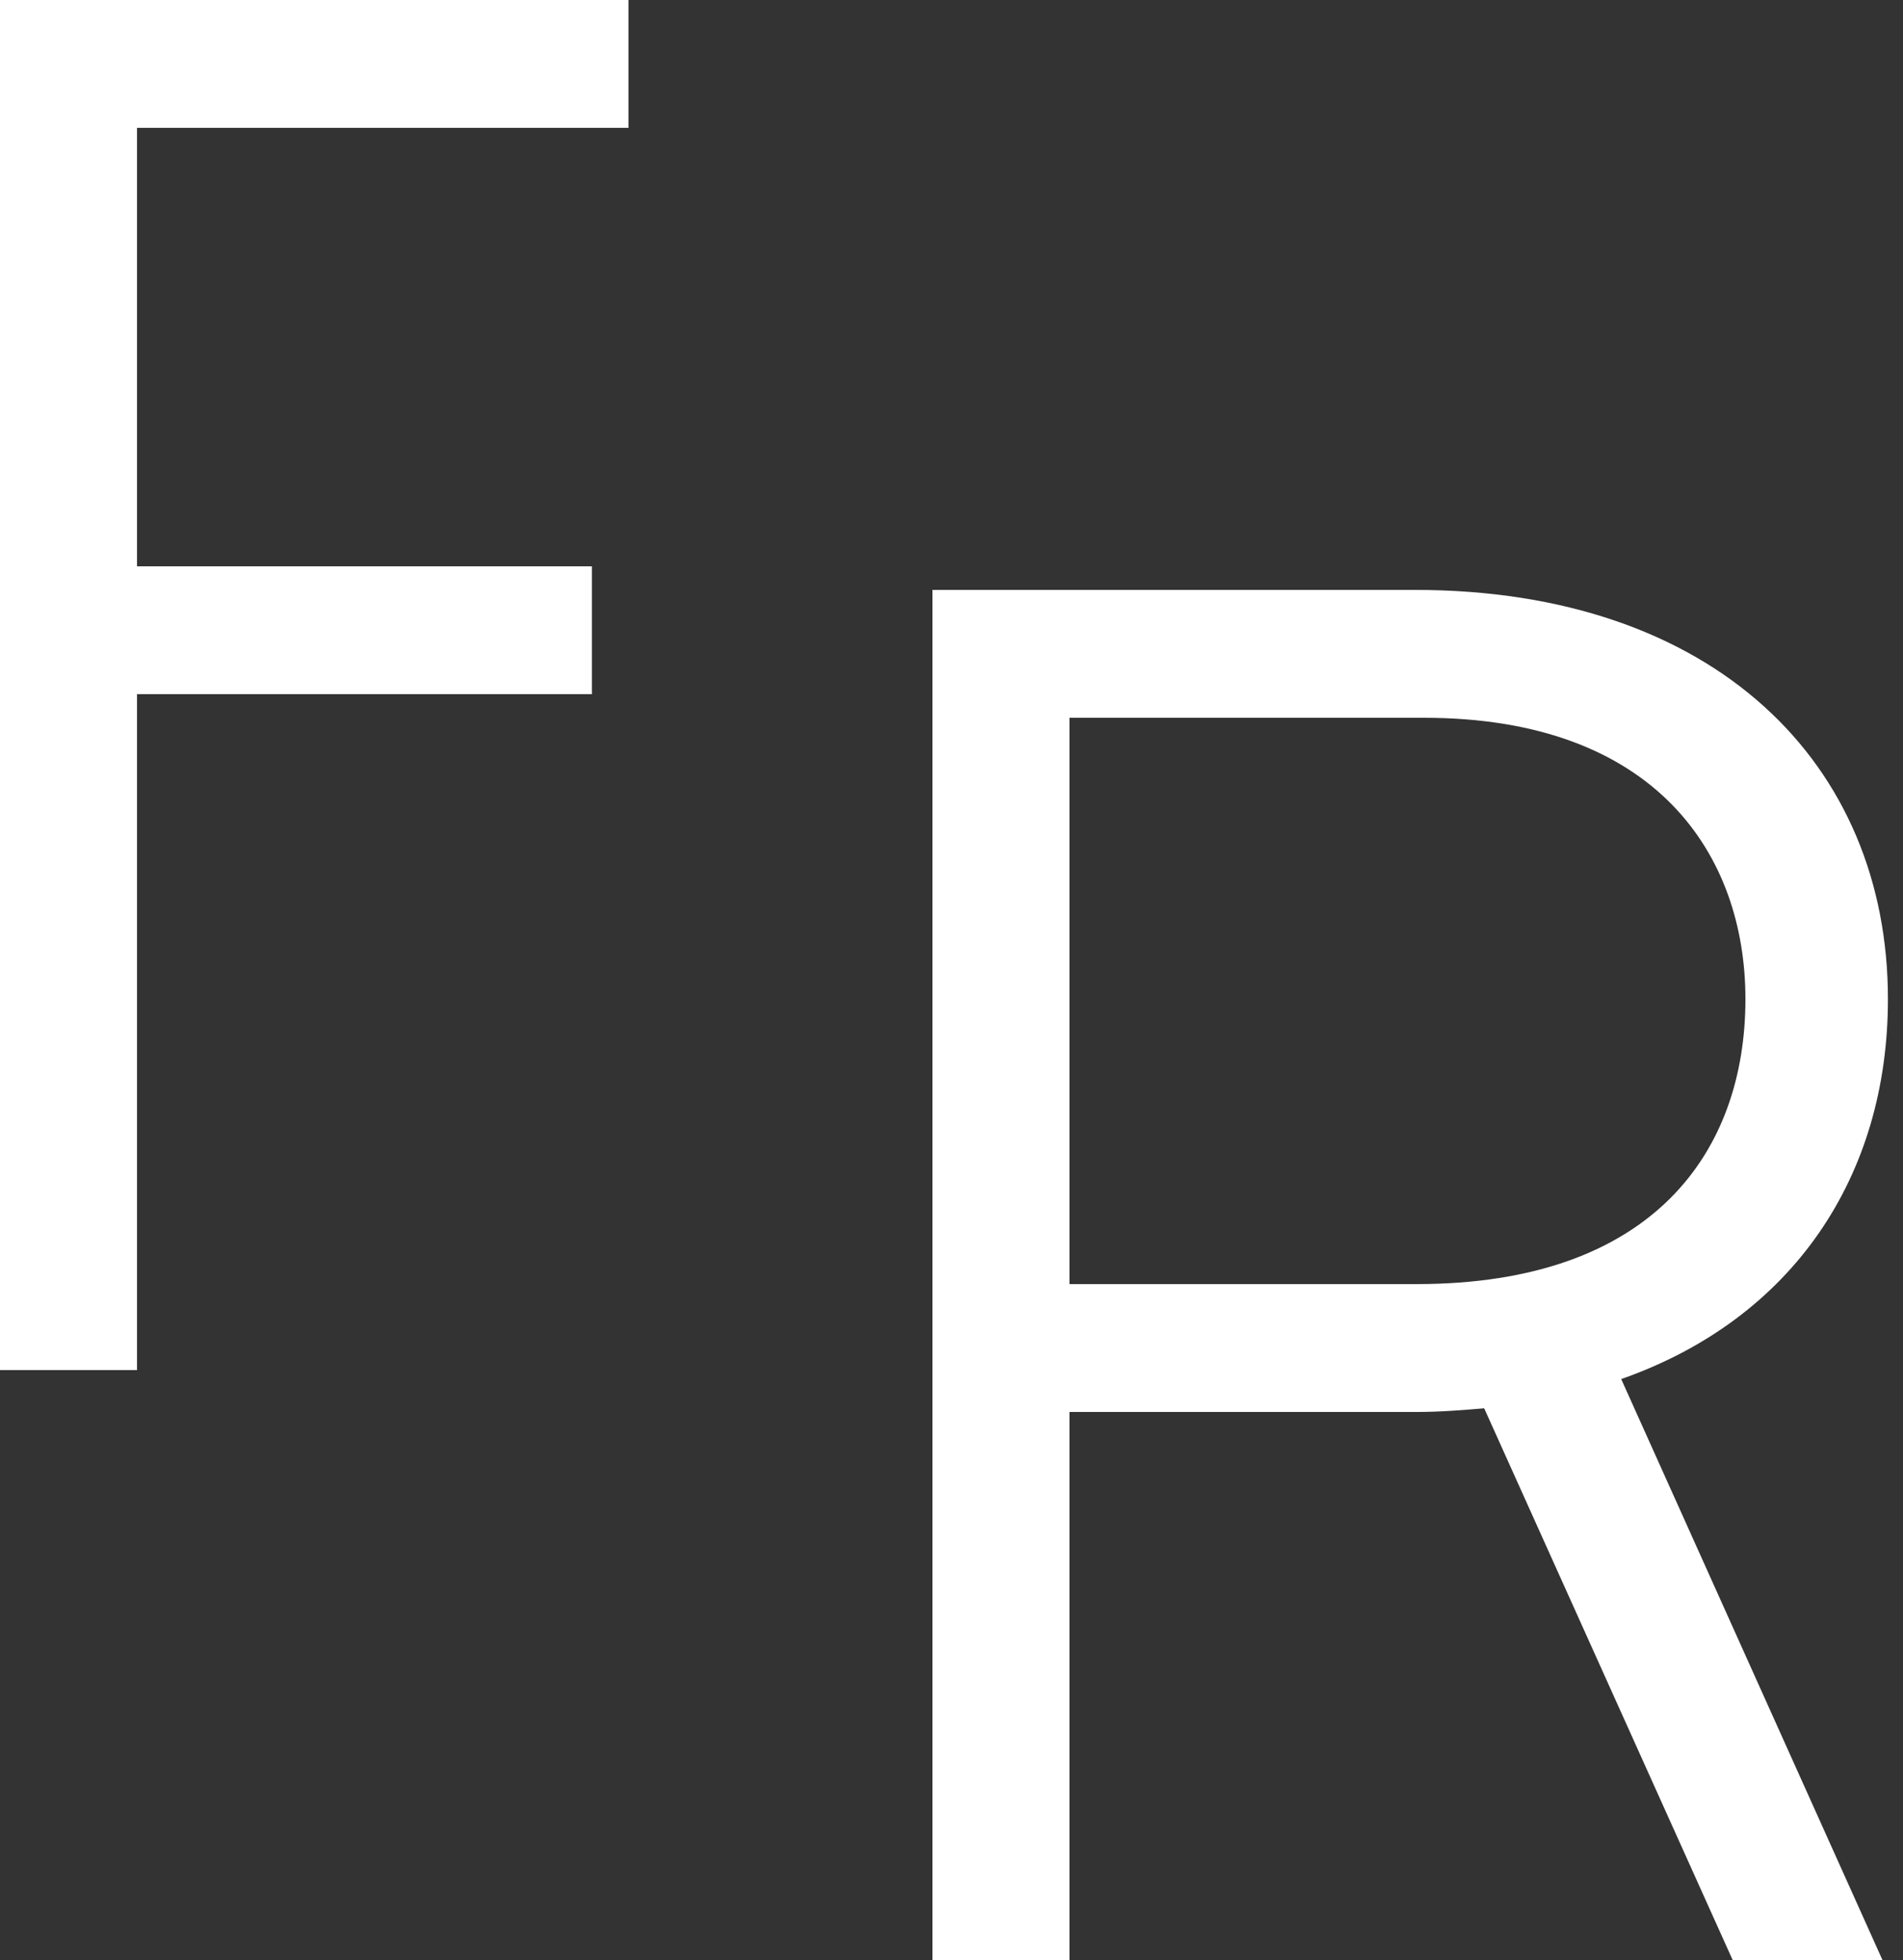
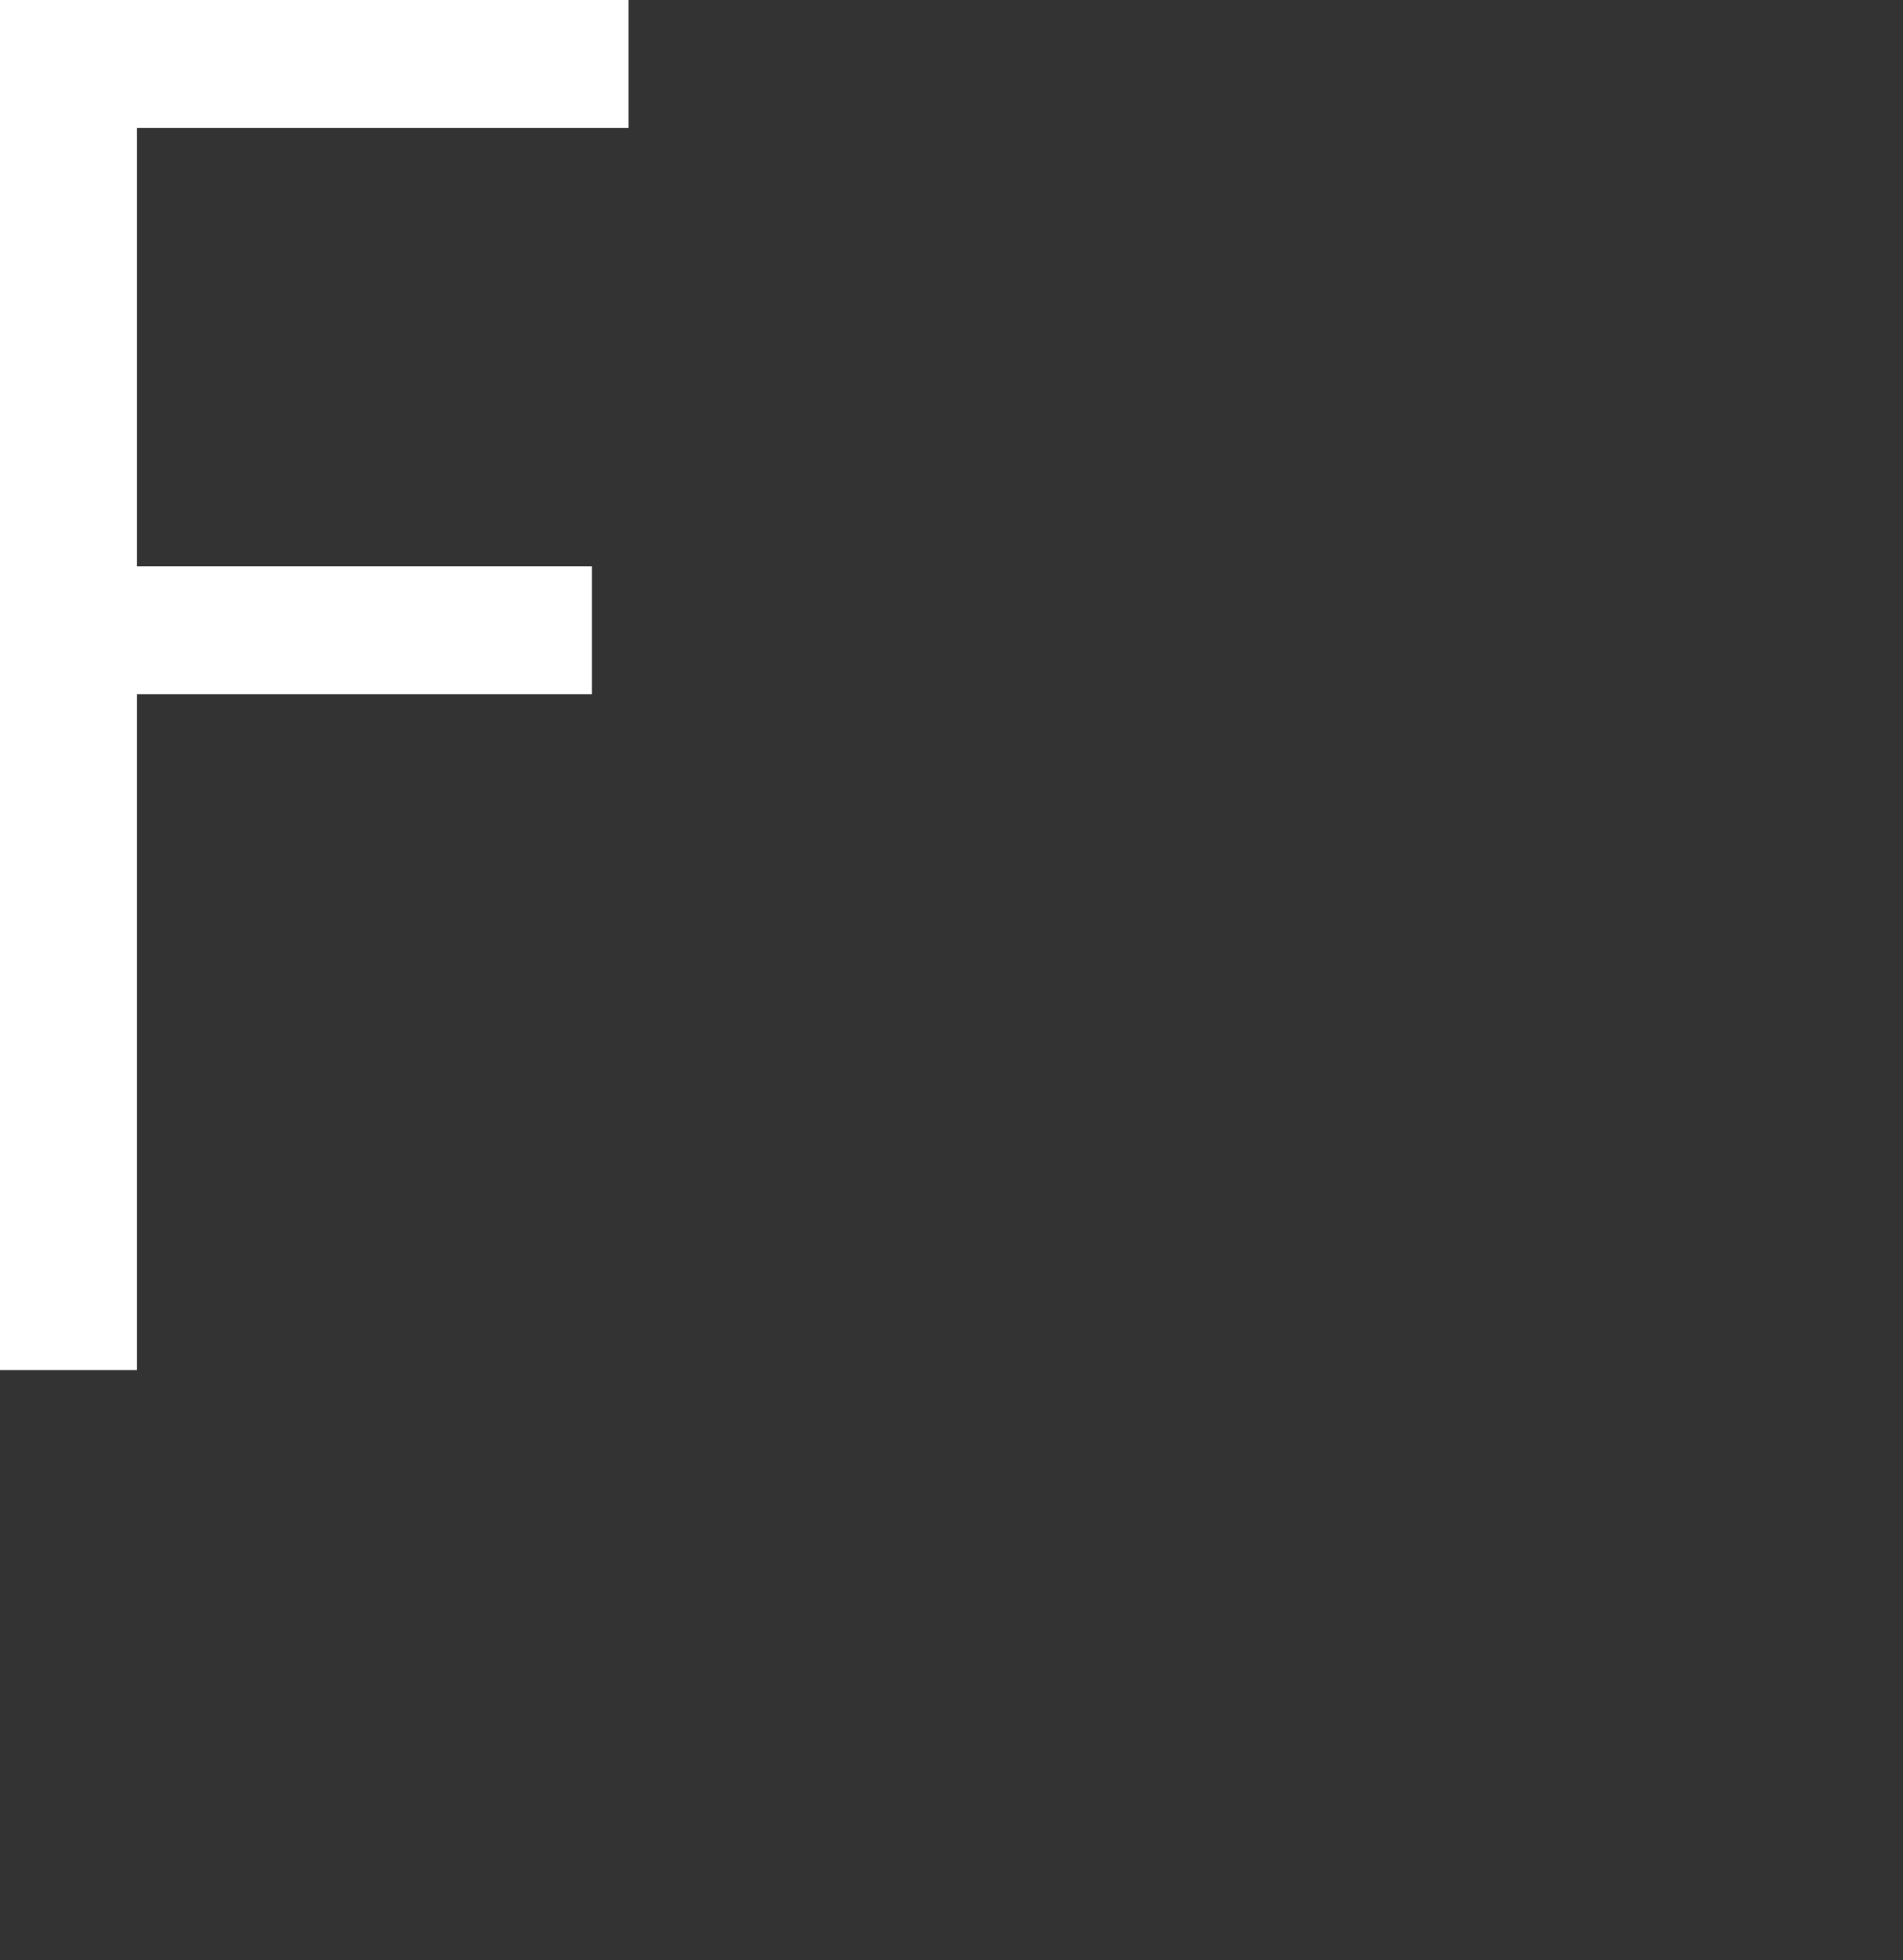
<svg xmlns="http://www.w3.org/2000/svg" width="100" height="103" viewBox="0 0 100 103" fill="none">
  <rect x="0" y="0" width="100" height="103" fill="#333333" stroke="none" />
  <path d="M31.104 36.48H7.2V72H0V0H33.024V6.72H7.2V29.76H31.104V36.48Z" fill="white" />
-   <path d="M74.44 74.2H56.2V103H49V31H74.344C90.088 31 99.208 40.12 99.208 52.504C99.208 61.816 94.216 69.304 85.192 72.472L98.92 103H91.048L77.992 74.008C76.84 74.104 75.688 74.2 74.44 74.2ZM74.824 37.72H56.2V67.48H74.44C86.92 67.48 91.72 60.472 91.72 52.504C91.72 44.92 87.016 37.72 74.824 37.72Z" fill="white" />
</svg>